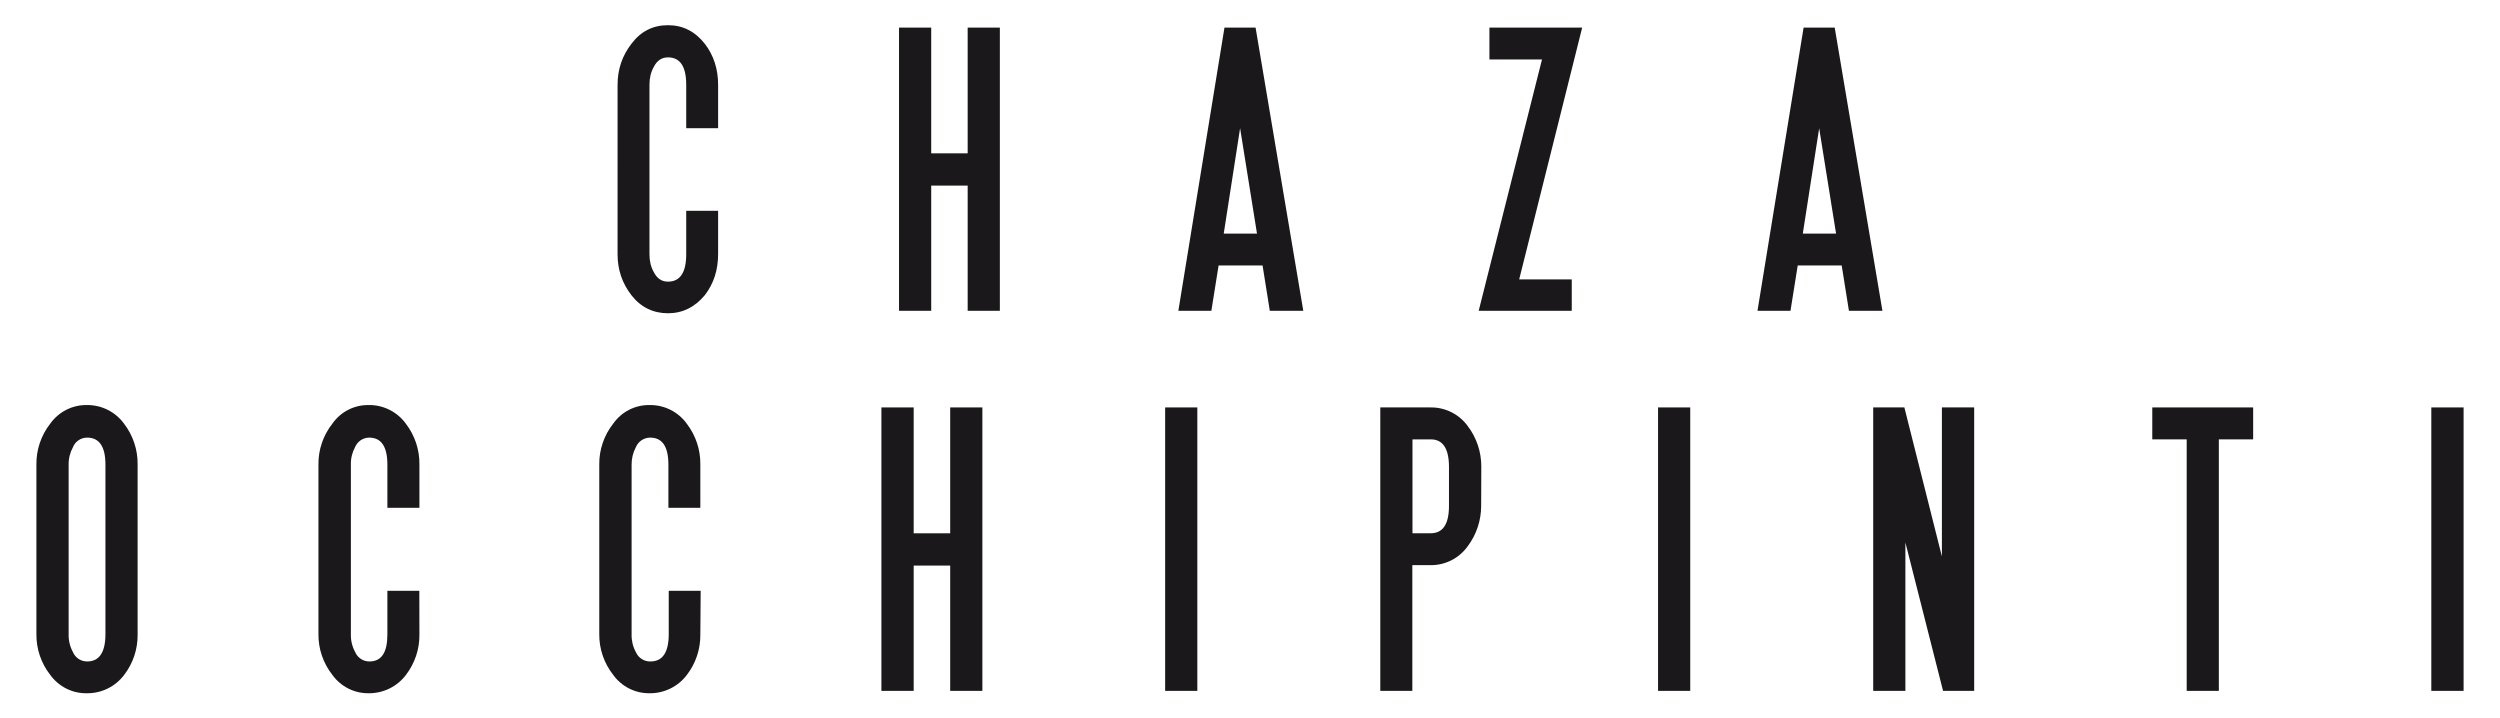
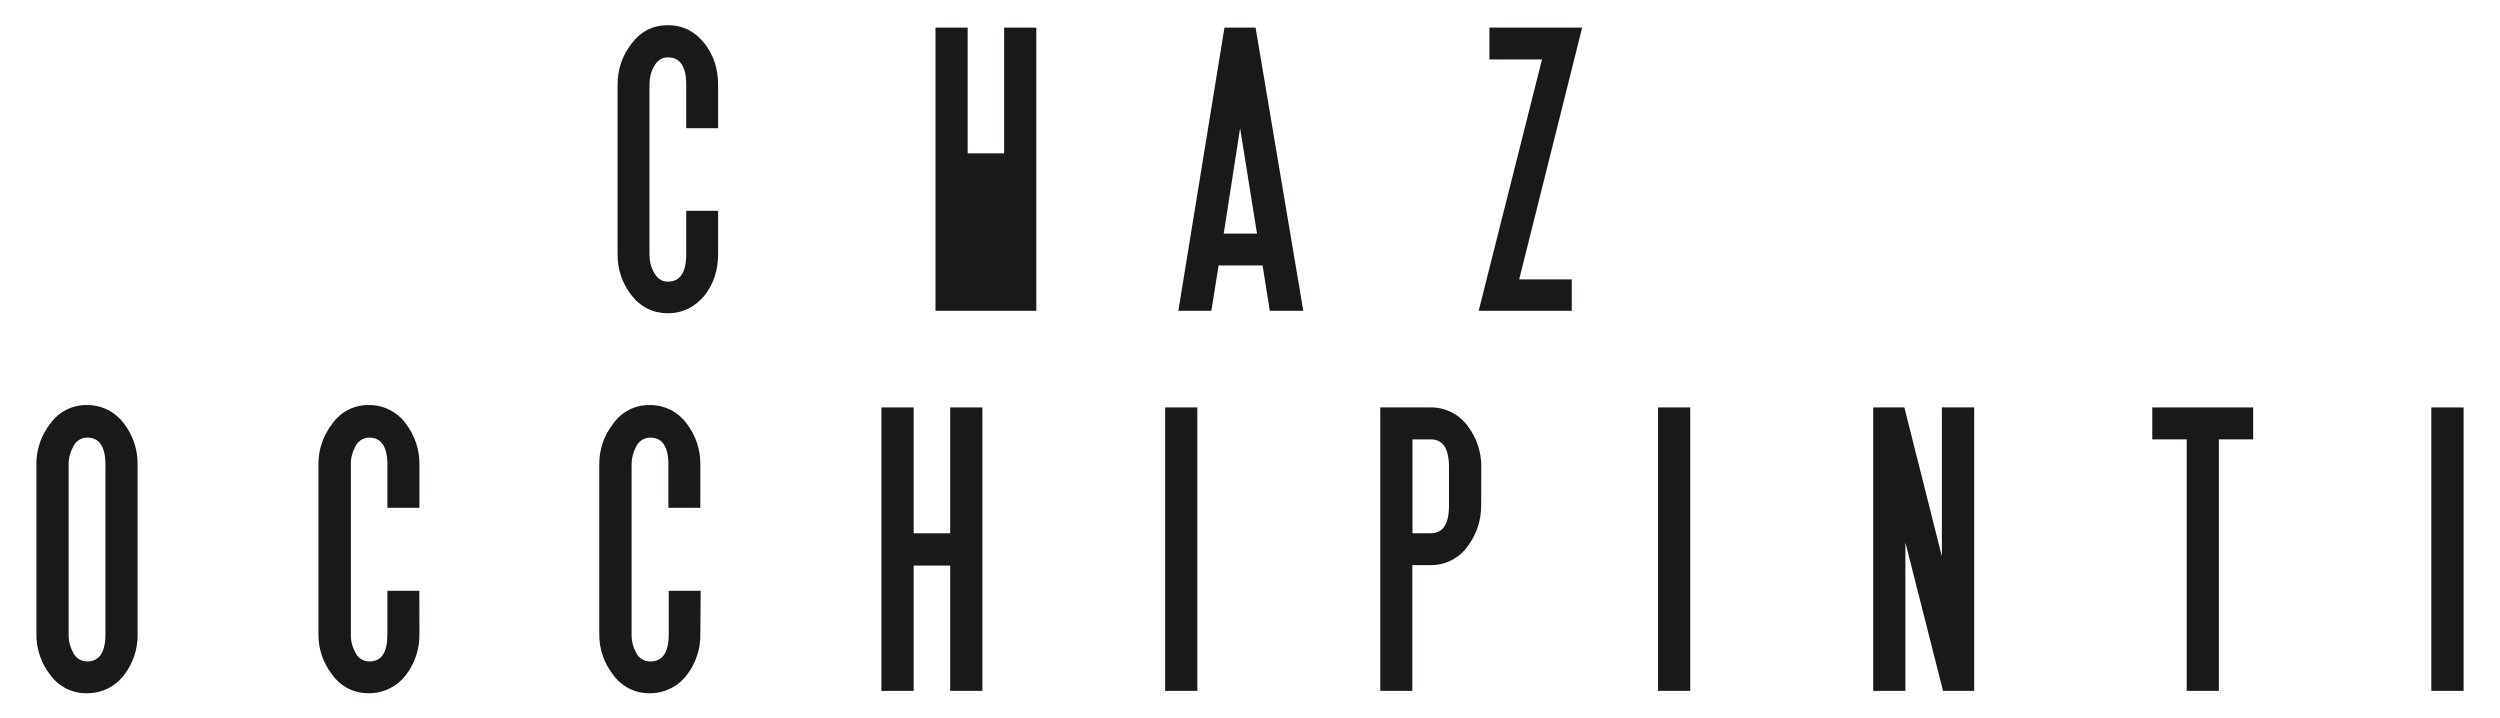
<svg xmlns="http://www.w3.org/2000/svg" id="Livello_1" data-name="Livello 1" viewBox="0 0 515 148">
  <defs>
    <style>      .cls-1 {        fill: #1b181c;        stroke-width: 0px;      }    </style>
  </defs>
  <g>
    <path class="cls-1" d="M21.72,130.7v-34.99c0-3.71-1.26-5.56-3.77-5.56-1.29,0-2.44.78-2.92,1.97-.61,1.12-.92,2.38-.89,3.66v34.92c-.03,1.27.28,2.53.89,3.64.49,1.17,1.65,1.93,2.92,1.92,2.52,0,3.77-1.89,3.77-5.64M28.35,130.7c.04,3.01-.94,5.95-2.78,8.34-1.8,2.39-4.63,3.79-7.63,3.77-2.99.07-5.82-1.34-7.58-3.77-1.89-2.4-2.9-5.38-2.86-8.44v-34.89c-.04-3.06.97-6.05,2.86-8.45,1.73-2.43,4.54-3.86,7.52-3.82,3.04-.04,5.91,1.4,7.69,3.86,1.83,2.39,2.81,5.33,2.78,8.34v35.06Z" />
    <path class="cls-1" d="M86.4,130.7c.04,3.01-.94,5.95-2.78,8.34-1.8,2.39-4.63,3.78-7.62,3.77-2.97.05-5.78-1.35-7.52-3.77-1.9-2.4-2.92-5.39-2.88-8.45v-34.88c-.04-3.06.98-6.05,2.88-8.45,1.71-2.45,4.53-3.88,7.52-3.82,3.02-.03,5.86,1.42,7.62,3.86,1.83,2.39,2.81,5.33,2.78,8.34v8.97h-6.6v-8.9c0-3.71-1.25-5.56-3.75-5.56-1.25.01-2.38.76-2.88,1.9-.61,1.12-.92,2.38-.89,3.66v34.99c-.03,1.27.28,2.53.89,3.64.5,1.17,1.66,1.93,2.93,1.92,2.5,0,3.7-1.85,3.7-5.56v-8.99h6.58" />
    <path class="cls-1" d="M144.27,130.7c.04,3.01-.94,5.95-2.78,8.34-1.8,2.39-4.63,3.78-7.62,3.77-2.98.05-5.79-1.35-7.54-3.77-1.9-2.4-2.92-5.39-2.88-8.45v-34.88c-.04-3.06.98-6.05,2.88-8.45,1.72-2.45,4.54-3.88,7.54-3.82,3.02-.03,5.86,1.41,7.62,3.86,1.83,2.39,2.81,5.33,2.78,8.34v8.97h-6.58v-8.9c0-3.71-1.25-5.56-3.75-5.56-1.29,0-2.46.78-2.95,1.97-.6,1.12-.9,2.38-.88,3.66v34.92c-.03,1.27.27,2.53.88,3.64.52,1.2,1.71,1.96,3.02,1.92,2.5,0,3.75-1.89,3.75-5.64v-8.91h6.58" />
    <polyline class="cls-1" points="202.37 142.32 195.74 142.32 195.74 116.51 188.22 116.51 188.22 142.32 181.57 142.32 181.57 83.93 188.22 83.93 188.22 109.86 195.74 109.86 195.74 83.93 202.37 83.93" />
    <polyline class="cls-1" points="246.65 142.32 240.02 142.32 240.02 83.93 246.65 83.93" />
    <path class="cls-1" d="M298.49,104.29v-8.09c0-3.78-1.25-5.69-3.75-5.69h-3.77v19.34h3.77c2.5,0,3.75-1.88,3.75-5.64M305.12,104.2c0,3.01-.97,5.94-2.78,8.34-1.76,2.46-4.61,3.91-7.63,3.88h-3.77v25.9h-6.6v-58.39h10.4c3.02-.03,5.87,1.42,7.63,3.86,1.82,2.4,2.79,5.33,2.78,8.34l-.03,8.06Z" />
    <polyline class="cls-1" points="348.19 142.32 341.56 142.32 341.56 83.93 348.19 83.93" />
    <polyline class="cls-1" points="406.68 142.32 400.27 142.32 392.51 111.75 392.51 142.32 385.88 142.32 385.88 83.93 392.3 83.93 400.03 114.63 400.03 83.93 406.68 83.93" />
    <polyline class="cls-1" points="464.15 90.51 457.08 90.51 457.08 142.32 450.46 142.32 450.46 90.51 443.37 90.51 443.37 83.93 464.15 83.93" />
    <polyline class="cls-1" points="507.5 142.32 500.85 142.32 500.85 83.93 507.5 83.93" />
  </g>
  <g>
    <path class="cls-1" d="M147.93,52.37c0,3.24-.9,6.04-2.71,8.4-2.06,2.5-4.6,3.76-7.62,3.76s-5.6-1.23-7.51-3.7c-1.92-2.47-2.87-5.28-2.87-8.45V17.45c0-3.17.96-5.99,2.87-8.45,1.91-2.54,4.42-3.81,7.51-3.81s5.6,1.29,7.62,3.87c1.8,2.36,2.71,5.16,2.71,8.4v8.95h-6.57v-8.95c0-3.76-1.25-5.64-3.76-5.64-1.29,0-2.27.66-2.93,1.99-.59,1.03-.88,2.25-.88,3.65v34.92c0,1.4.29,2.62.88,3.65.66,1.33,1.64,1.99,2.93,1.99,2.5,0,3.76-1.88,3.76-5.64v-8.95h6.57v8.95Z" />
-     <path class="cls-1" d="M205.97,64.03h-6.63v-25.8h-7.51v25.8h-6.63V5.68h6.63v25.91h7.51V5.68h6.63v58.34Z" />
+     <path class="cls-1" d="M205.97,64.03h-6.63v-25.8v25.8h-6.63V5.68h6.63v25.91h7.51V5.68h6.63v58.34Z" />
    <path class="cls-1" d="M268.49,64.03h-6.91l-1.49-9.34h-9.06l-1.49,9.34h-6.8l9.5-58.34h6.41l9.83,58.34ZM258.94,48.12l-3.48-21.71-3.37,21.71h6.85Z" />
    <path class="cls-1" d="M325.93,5.68l-12.98,51.88h10.83v6.46h-19.17l13.04-51.77h-10.83v-6.57h19.12Z" />
-     <path class="cls-1" d="M387.79,64.03h-6.91l-1.49-9.34h-9.06l-1.49,9.34h-6.8l9.5-58.34h6.41l9.83,58.34ZM378.23,48.12l-3.48-21.71-3.37,21.71h6.85Z" />
  </g>
</svg>